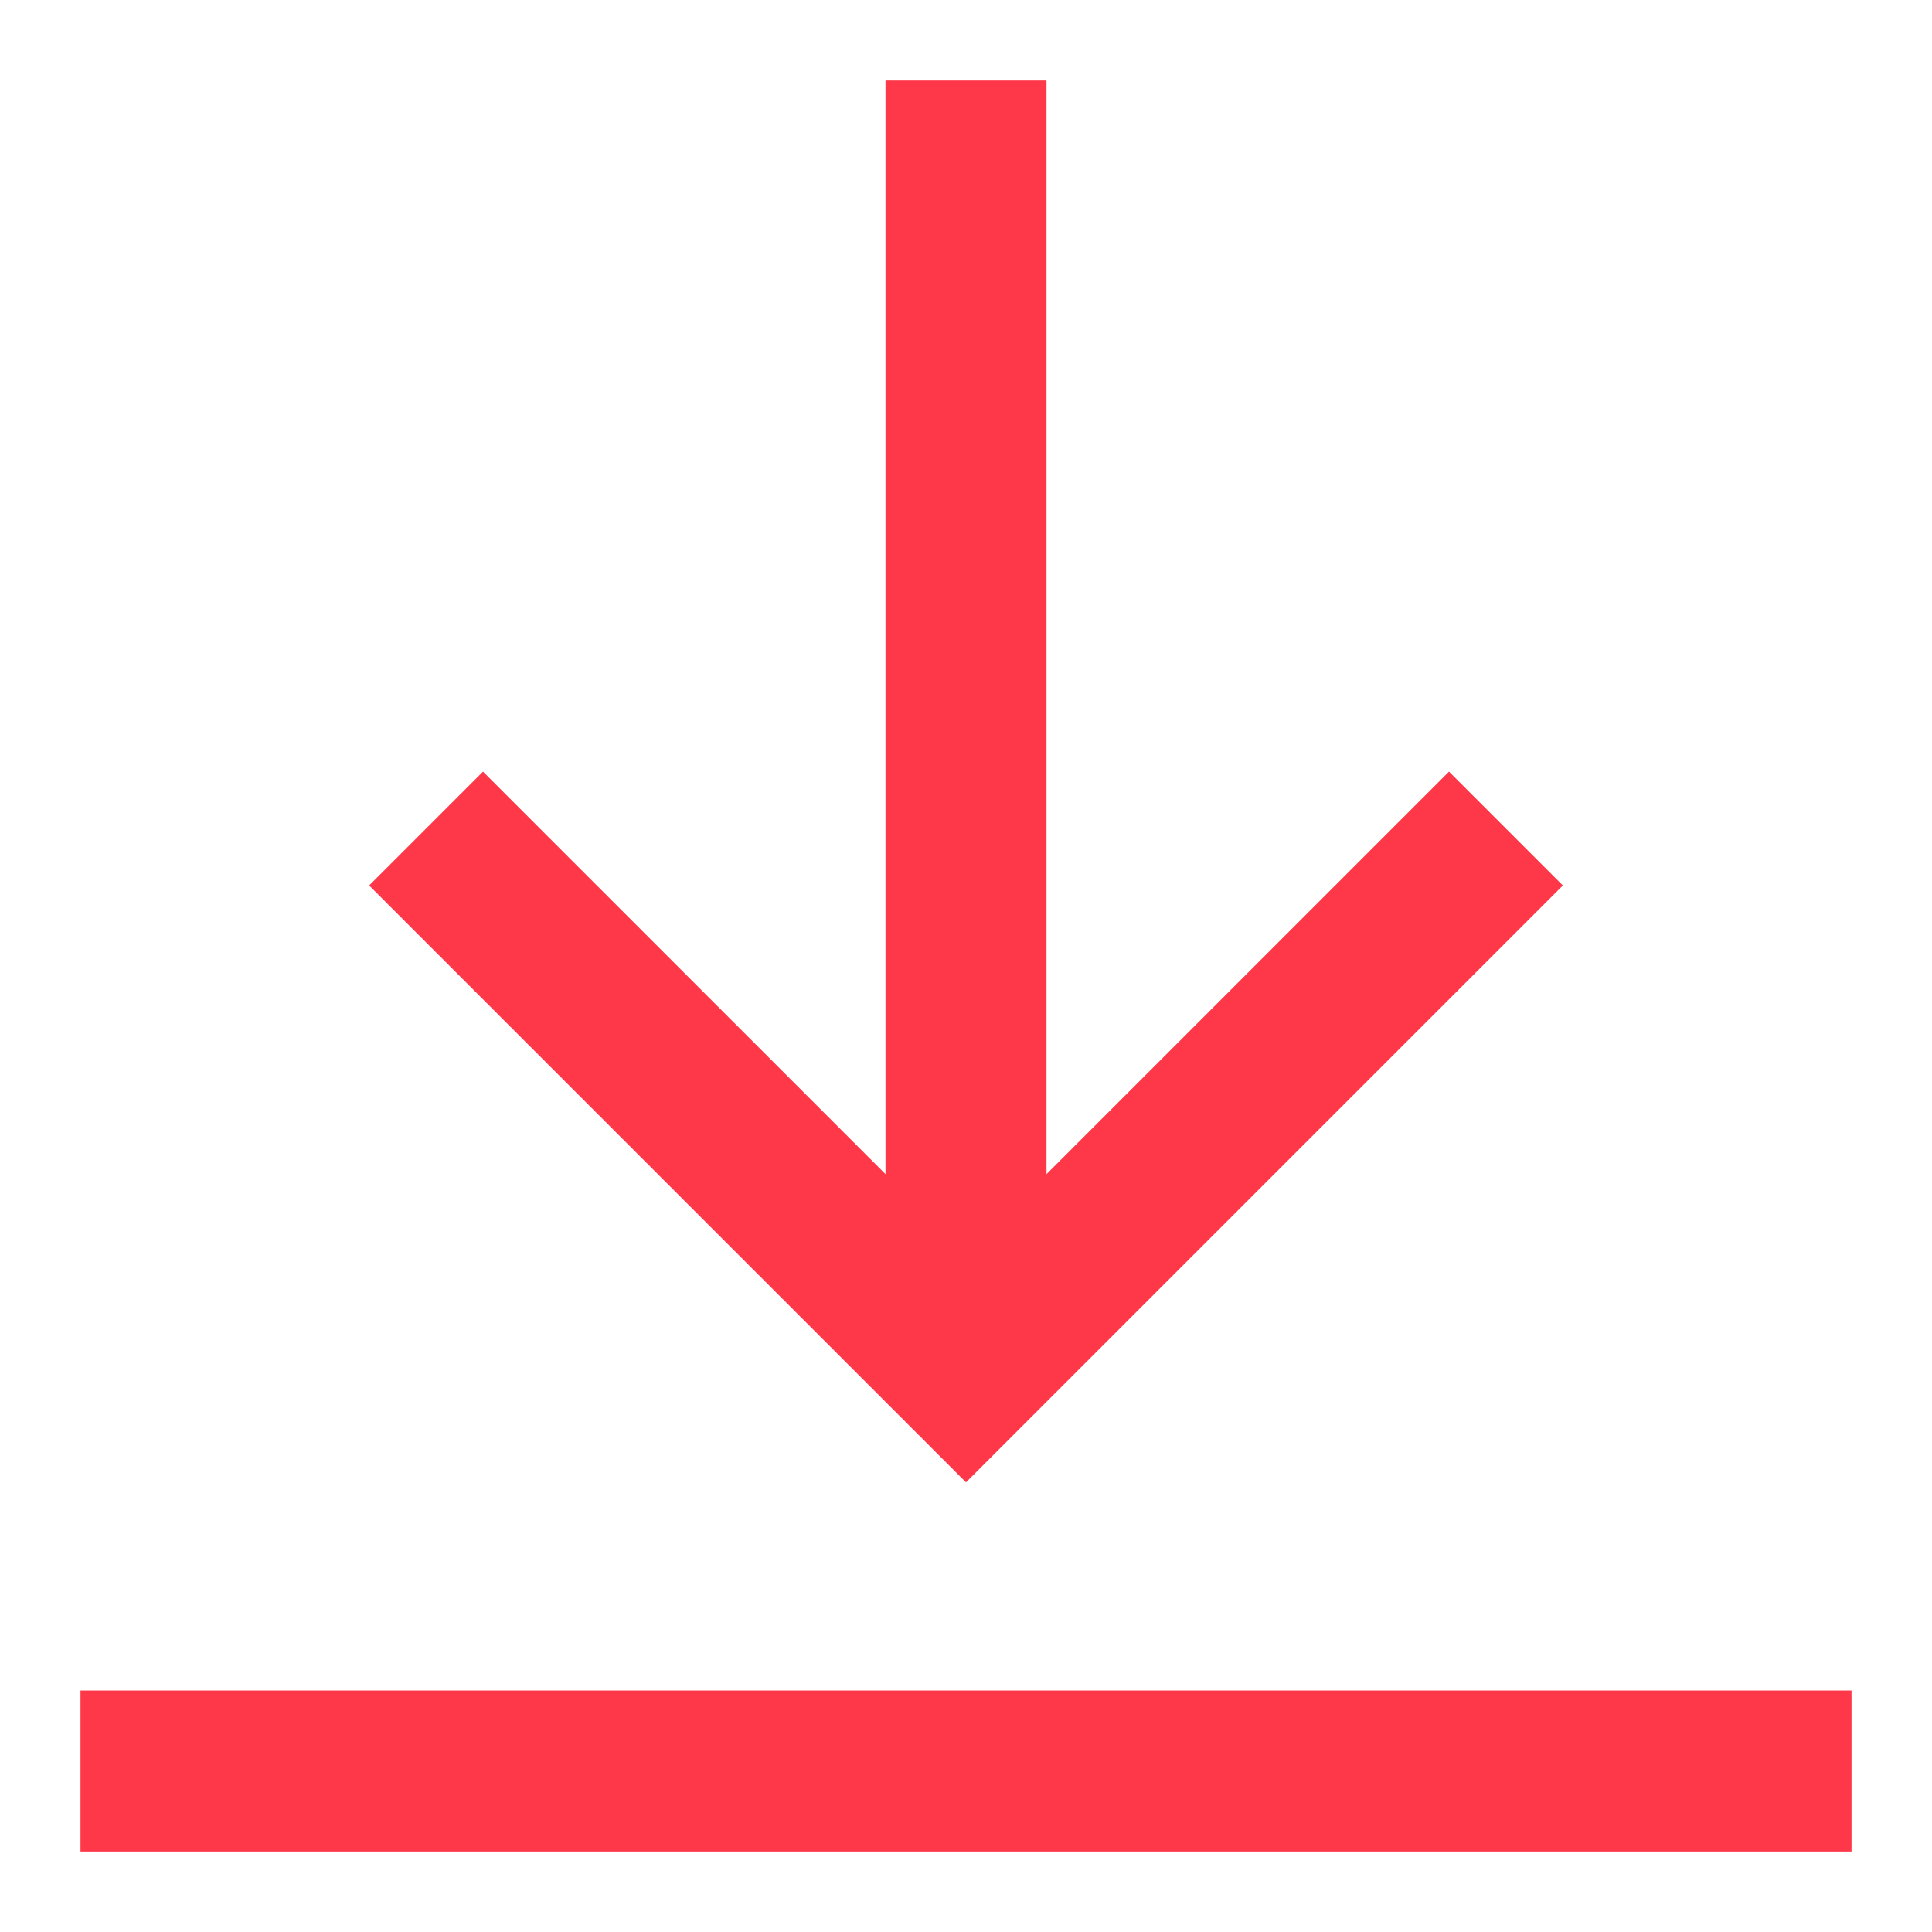
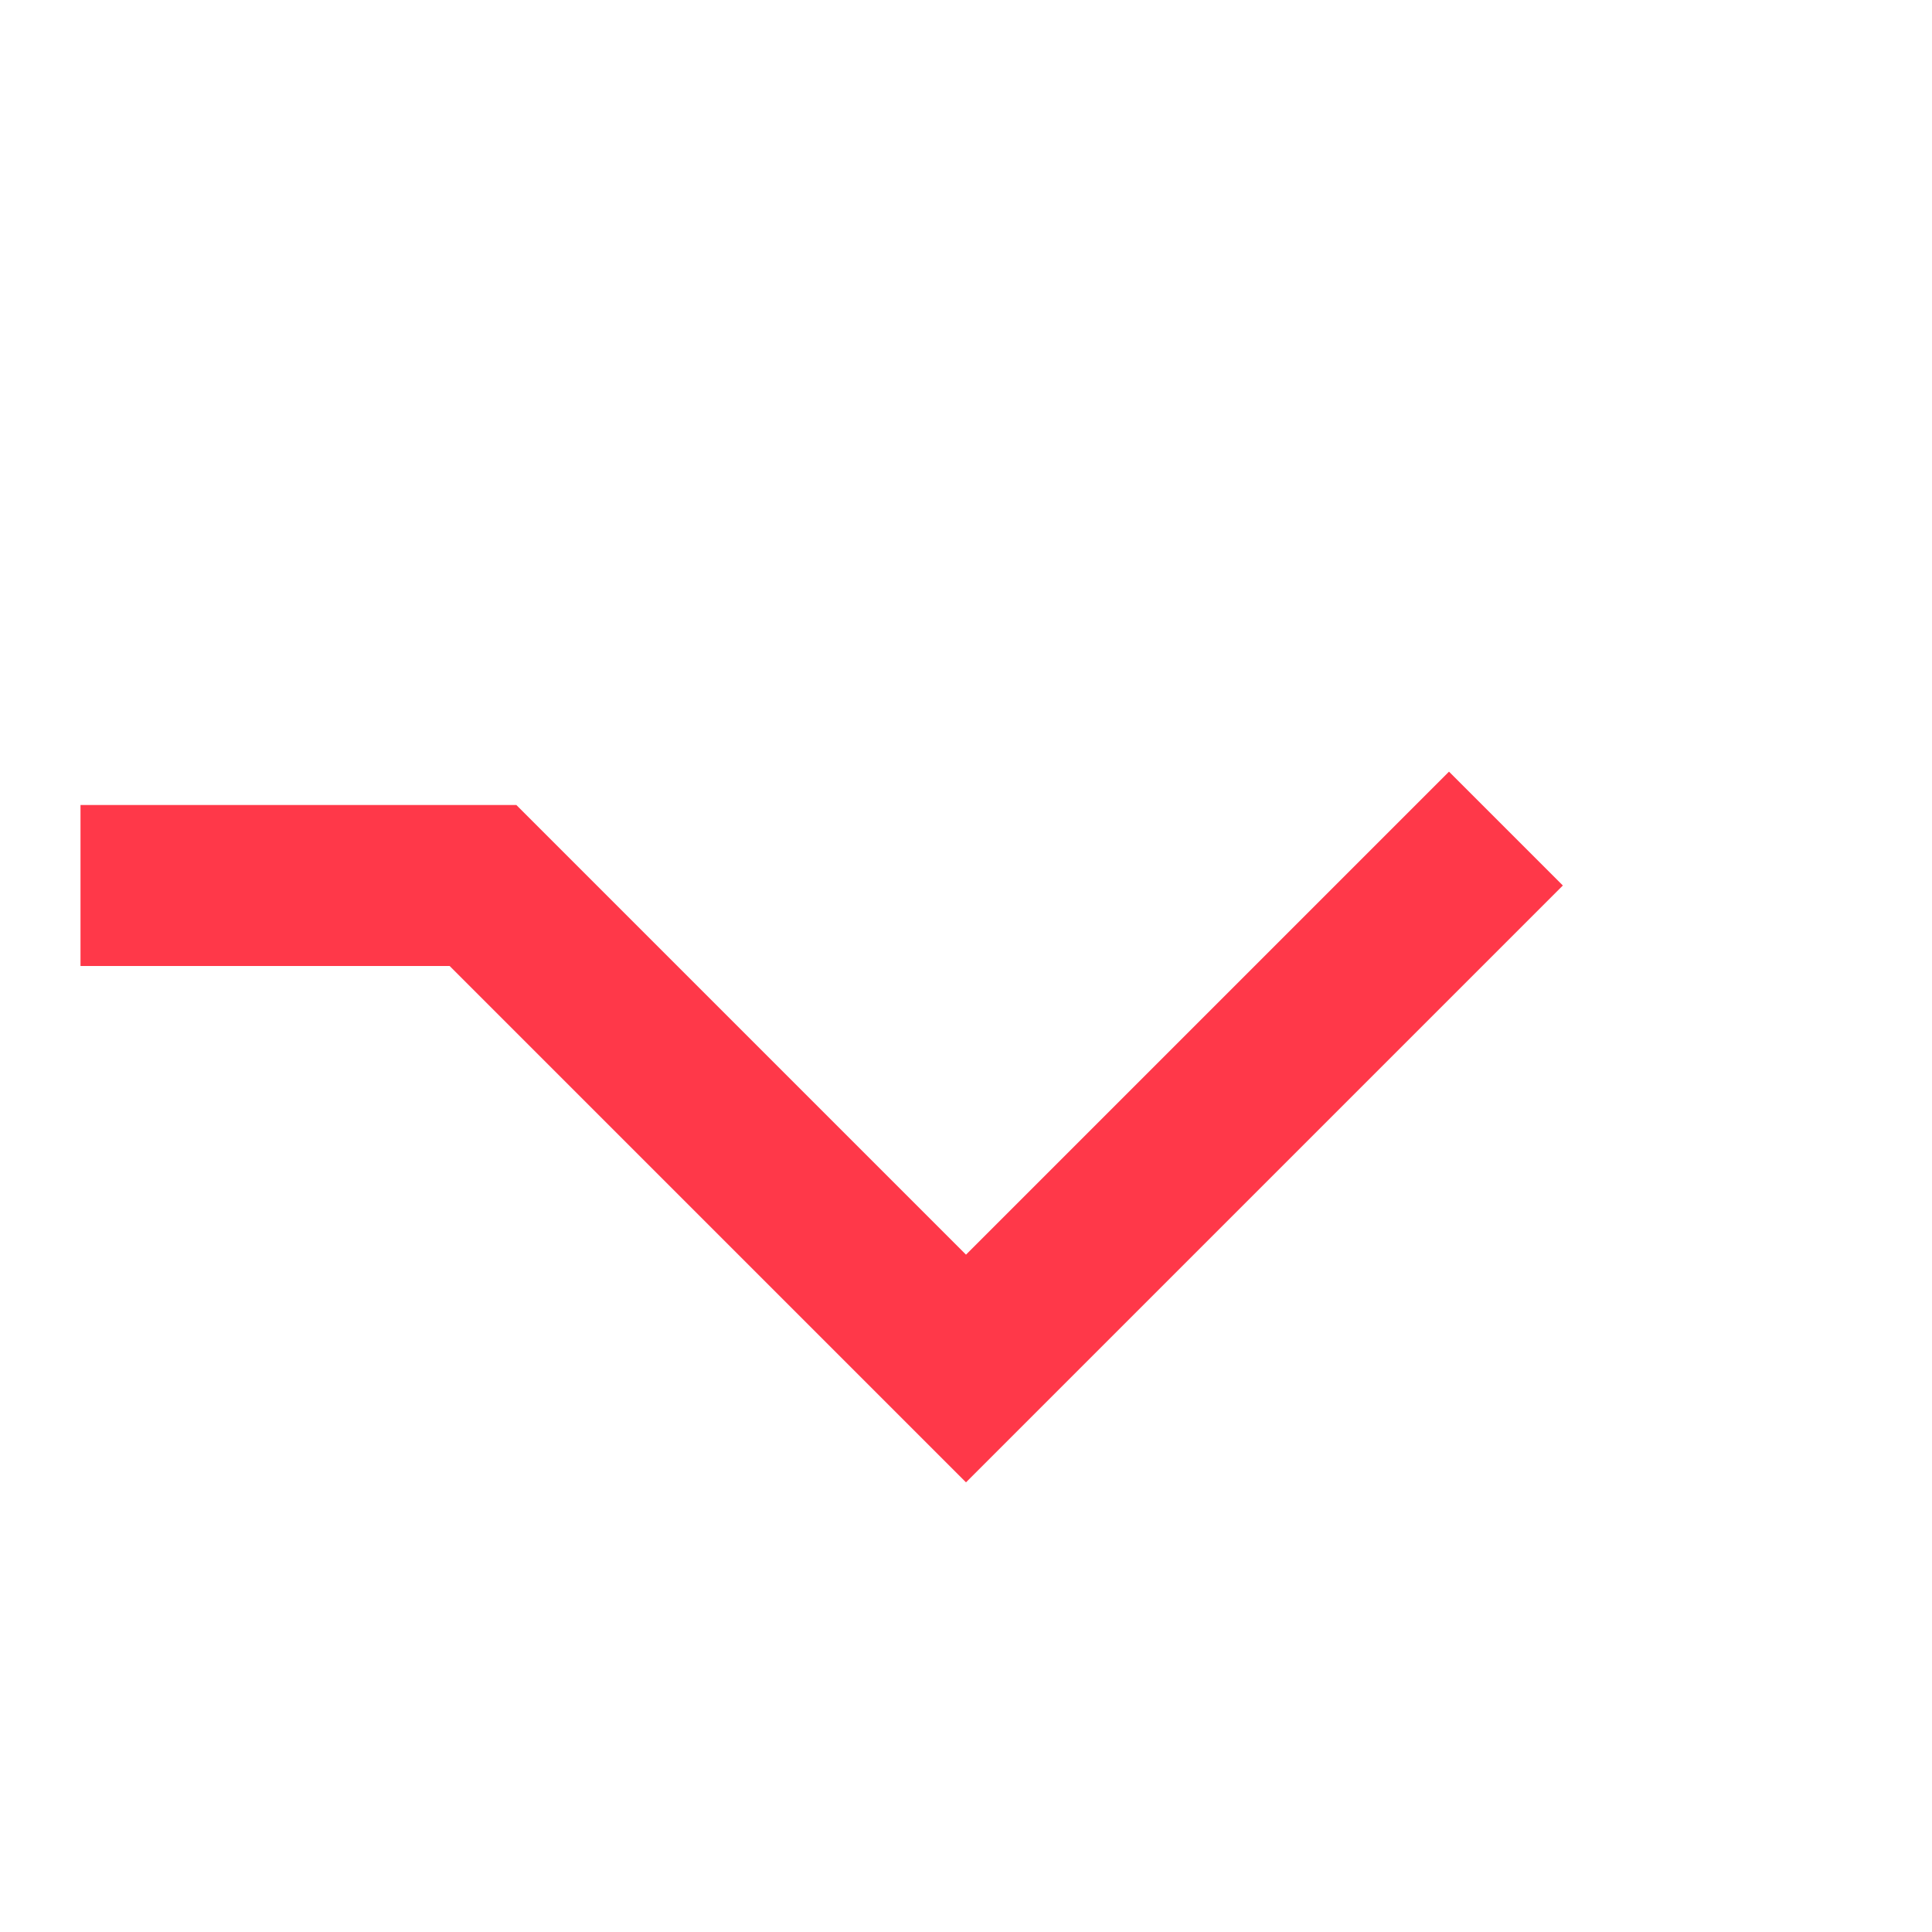
<svg xmlns="http://www.w3.org/2000/svg" width="24" height="24">
  <g stroke="#FF3849" stroke-width="2" fill="none" fill-rule="evenodd">
-     <path d="M12 1v16" />
-     <path stroke-linecap="square" d="M18 11l-6 6-6-6M22 22H2" />
+     <path stroke-linecap="square" d="M18 11l-6 6-6-6H2" />
  </g>
</svg>